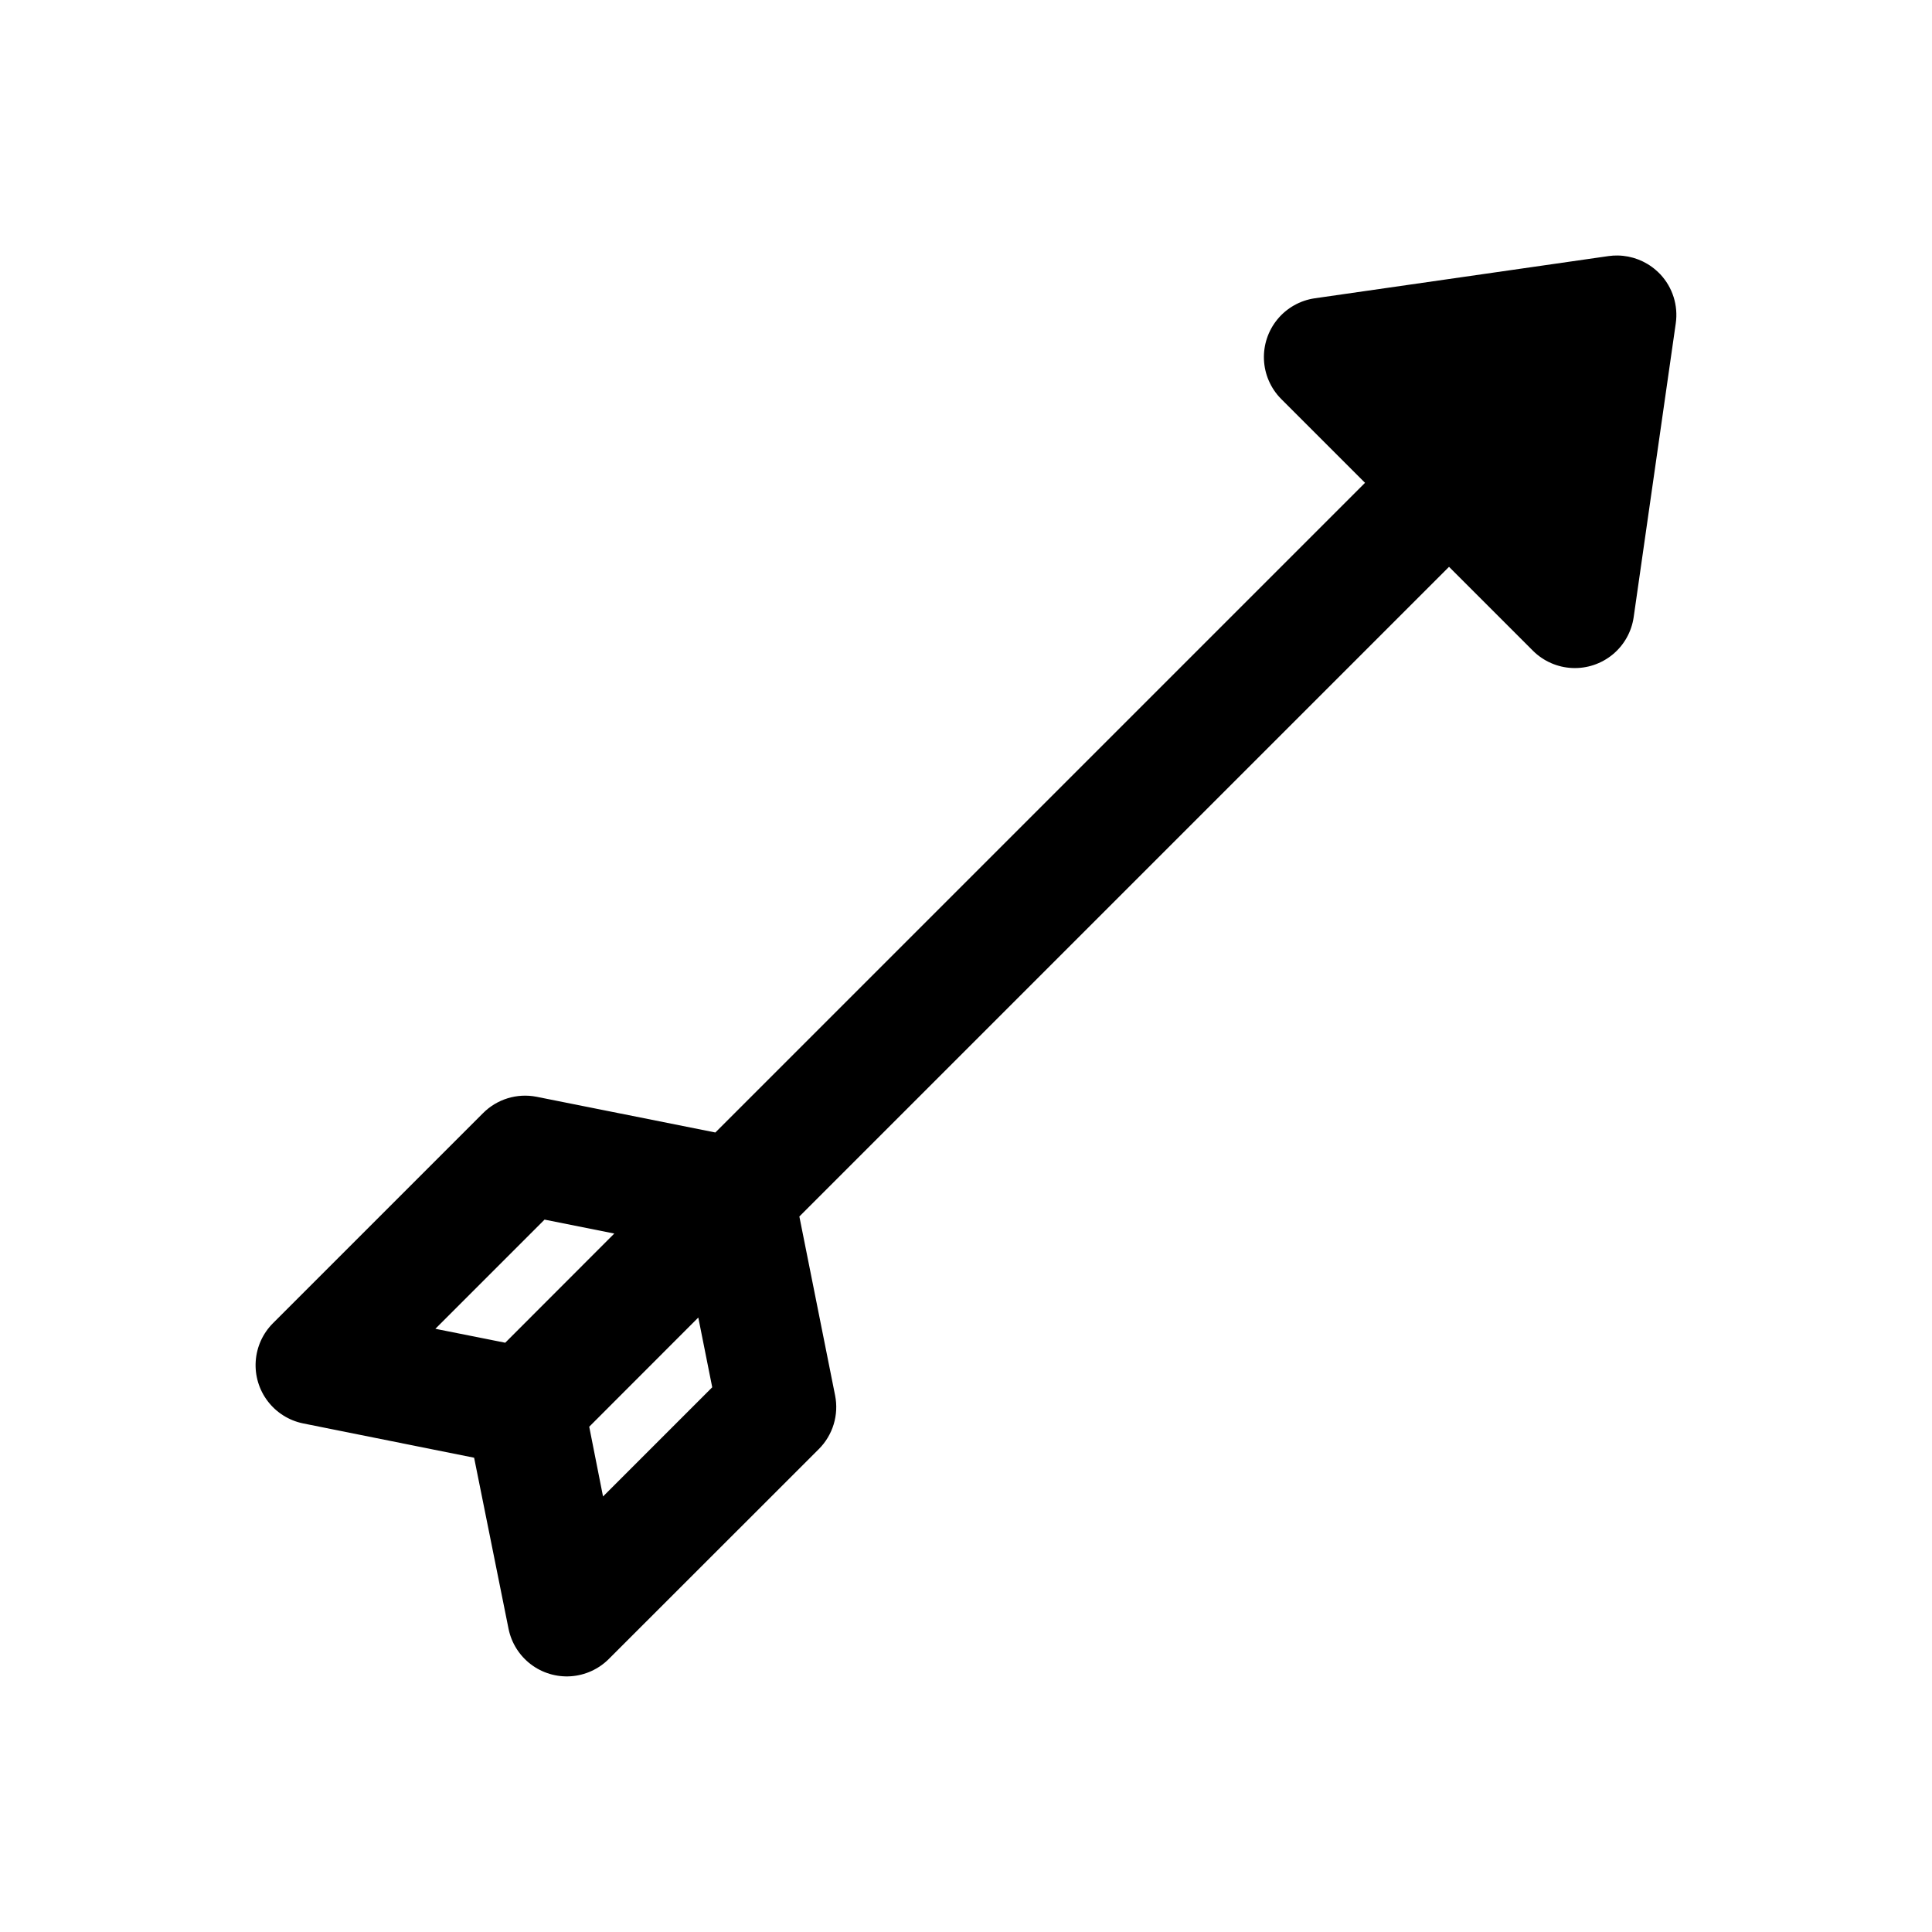
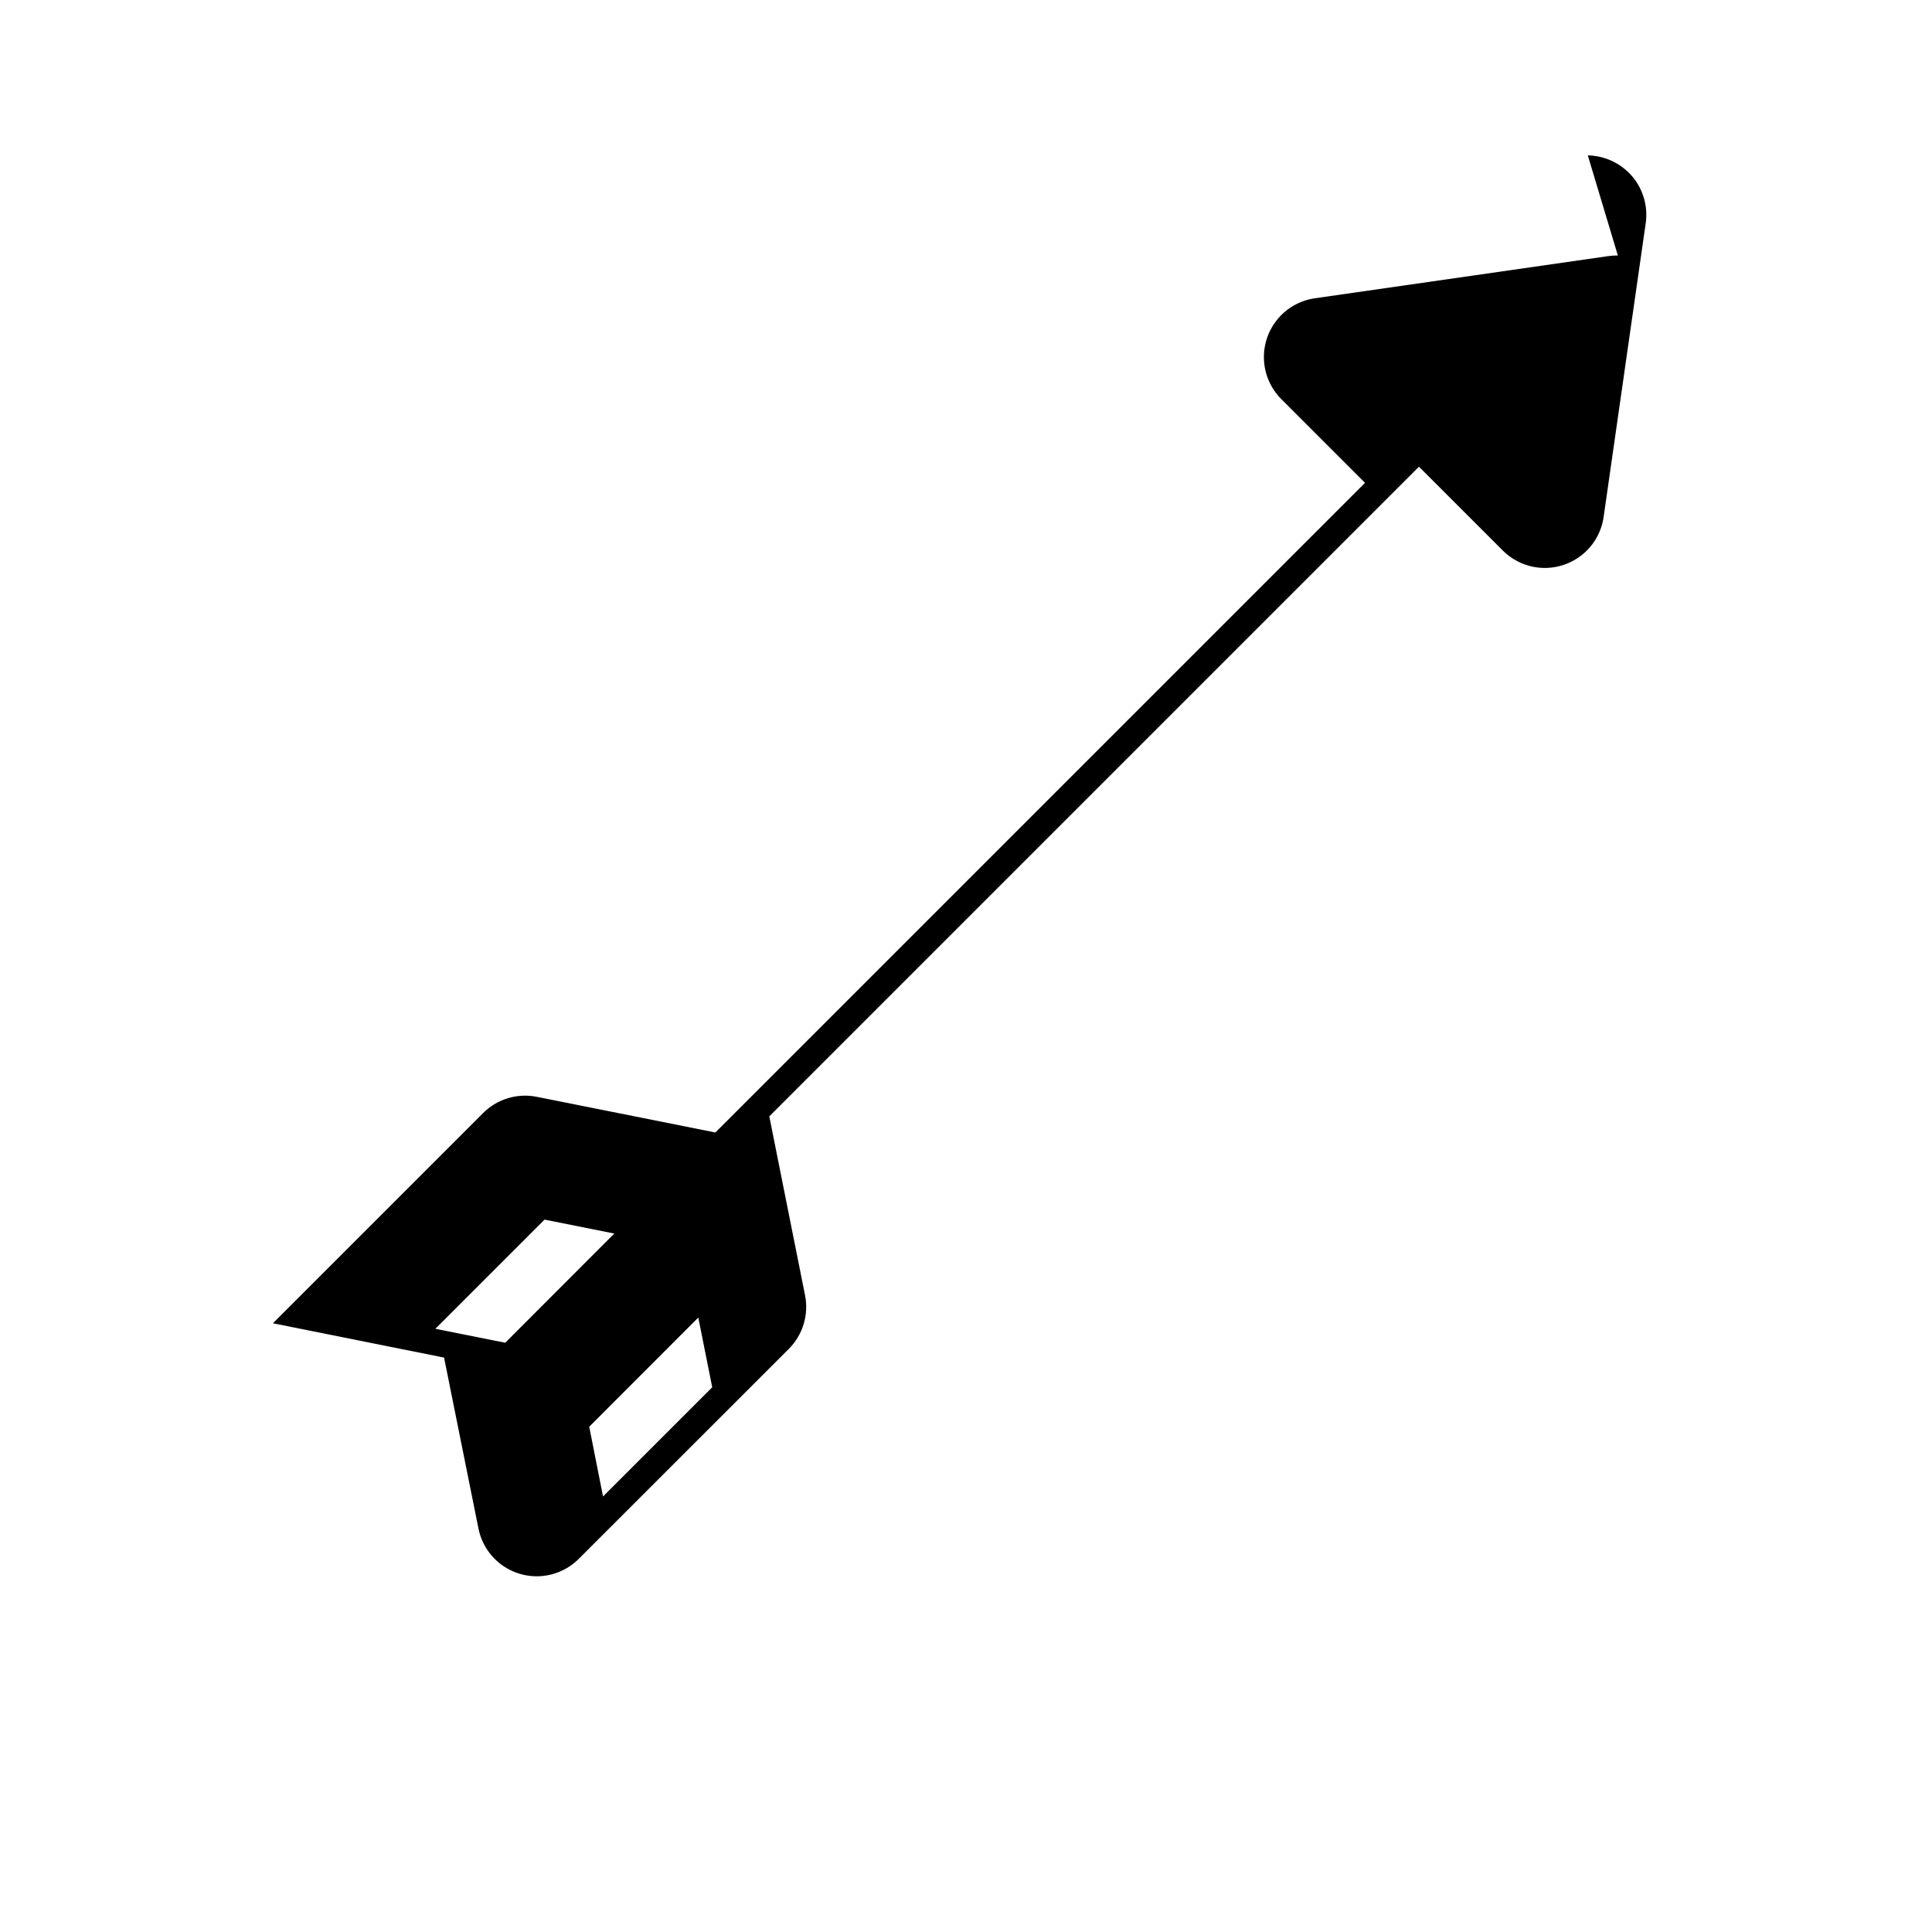
<svg xmlns="http://www.w3.org/2000/svg" fill="#000000" width="800px" height="800px" version="1.1" viewBox="144 144 512 512">
-   <path d="m572.75 211.71c-0.836-0.016-1.668 0.039-2.492 0.156l-77.891 11.191c-3.852 0.574-7.356 2.559-9.828 5.562-2.477 3.008-3.75 6.824-3.578 10.715 0.176 3.891 1.785 7.578 4.519 10.352l22.266 22.266-172.17 172.17-47.418-9.473c-5.172-1.004-10.504 0.648-14.203 4.398l-55.629 55.629c-2.688 2.691-4.305 6.266-4.559 10.062-0.254 3.797 0.871 7.555 3.176 10.582 2.301 3.027 5.621 5.121 9.348 5.891l45.355 9.102 9.133 45.387c0.77 3.727 2.863 7.047 5.891 9.352 3.027 2.301 6.789 3.43 10.582 3.176 3.797-0.258 7.371-1.875 10.066-4.562l55.656-55.625c3.738-3.723 5.367-9.066 4.336-14.238l-9.473-47.418 172.17-172.17 22.293 22.293c2.773 2.734 6.461 4.344 10.352 4.519s7.707-1.102 10.715-3.574c3.008-2.477 4.988-5.981 5.562-9.832l11.164-77.922c0.684-4.746-0.832-9.547-4.121-13.035-0.363-0.379-0.742-0.738-1.137-1.078-2.801-2.441-6.375-3.812-10.086-3.875zm-284.44 255.5 18.484 3.691-28.906 28.934-18.512-3.691zm40.746 25.953 3.691 18.48-28.938 28.938-3.66-18.484z" />
+   <path d="m572.75 211.71c-0.836-0.016-1.668 0.039-2.492 0.156l-77.891 11.191c-3.852 0.574-7.356 2.559-9.828 5.562-2.477 3.008-3.75 6.824-3.578 10.715 0.176 3.891 1.785 7.578 4.519 10.352l22.266 22.266-172.17 172.17-47.418-9.473c-5.172-1.004-10.504 0.648-14.203 4.398l-55.629 55.629l45.355 9.102 9.133 45.387c0.77 3.727 2.863 7.047 5.891 9.352 3.027 2.301 6.789 3.43 10.582 3.176 3.797-0.258 7.371-1.875 10.066-4.562l55.656-55.625c3.738-3.723 5.367-9.066 4.336-14.238l-9.473-47.418 172.17-172.17 22.293 22.293c2.773 2.734 6.461 4.344 10.352 4.519s7.707-1.102 10.715-3.574c3.008-2.477 4.988-5.981 5.562-9.832l11.164-77.922c0.684-4.746-0.832-9.547-4.121-13.035-0.363-0.379-0.742-0.738-1.137-1.078-2.801-2.441-6.375-3.812-10.086-3.875zm-284.44 255.5 18.484 3.691-28.906 28.934-18.512-3.691zm40.746 25.953 3.691 18.48-28.938 28.938-3.66-18.484z" />
</svg>